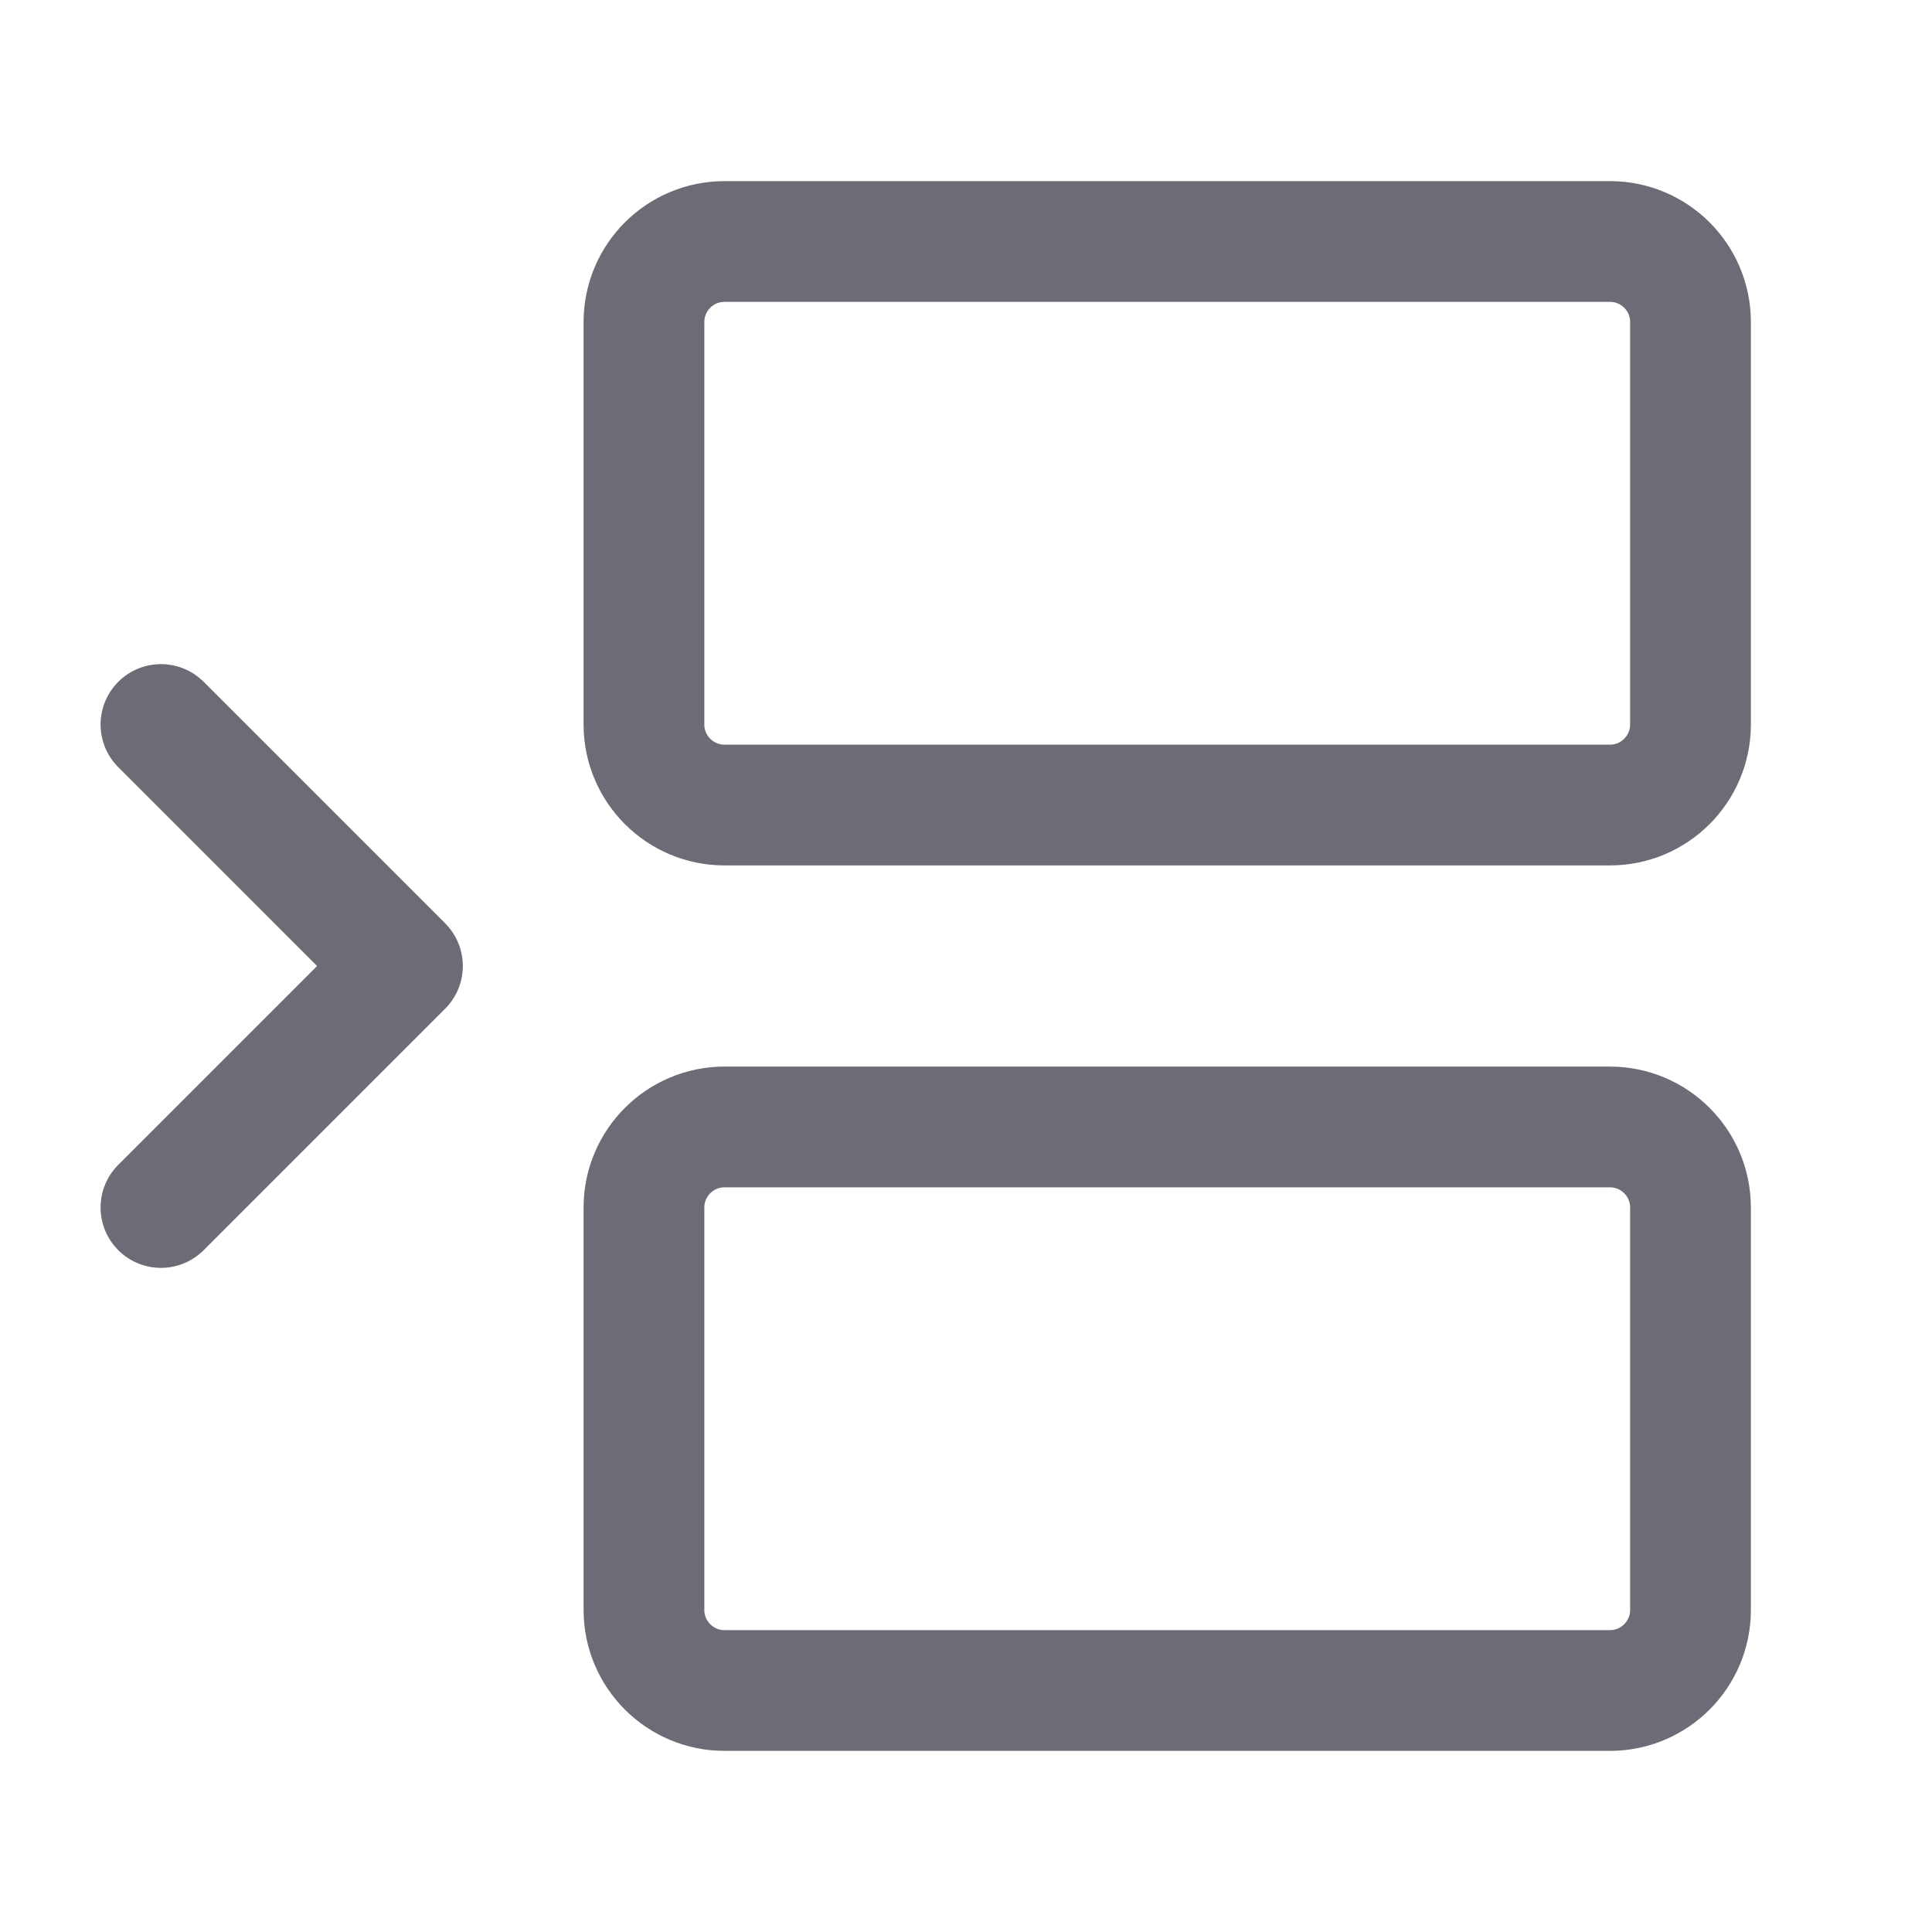
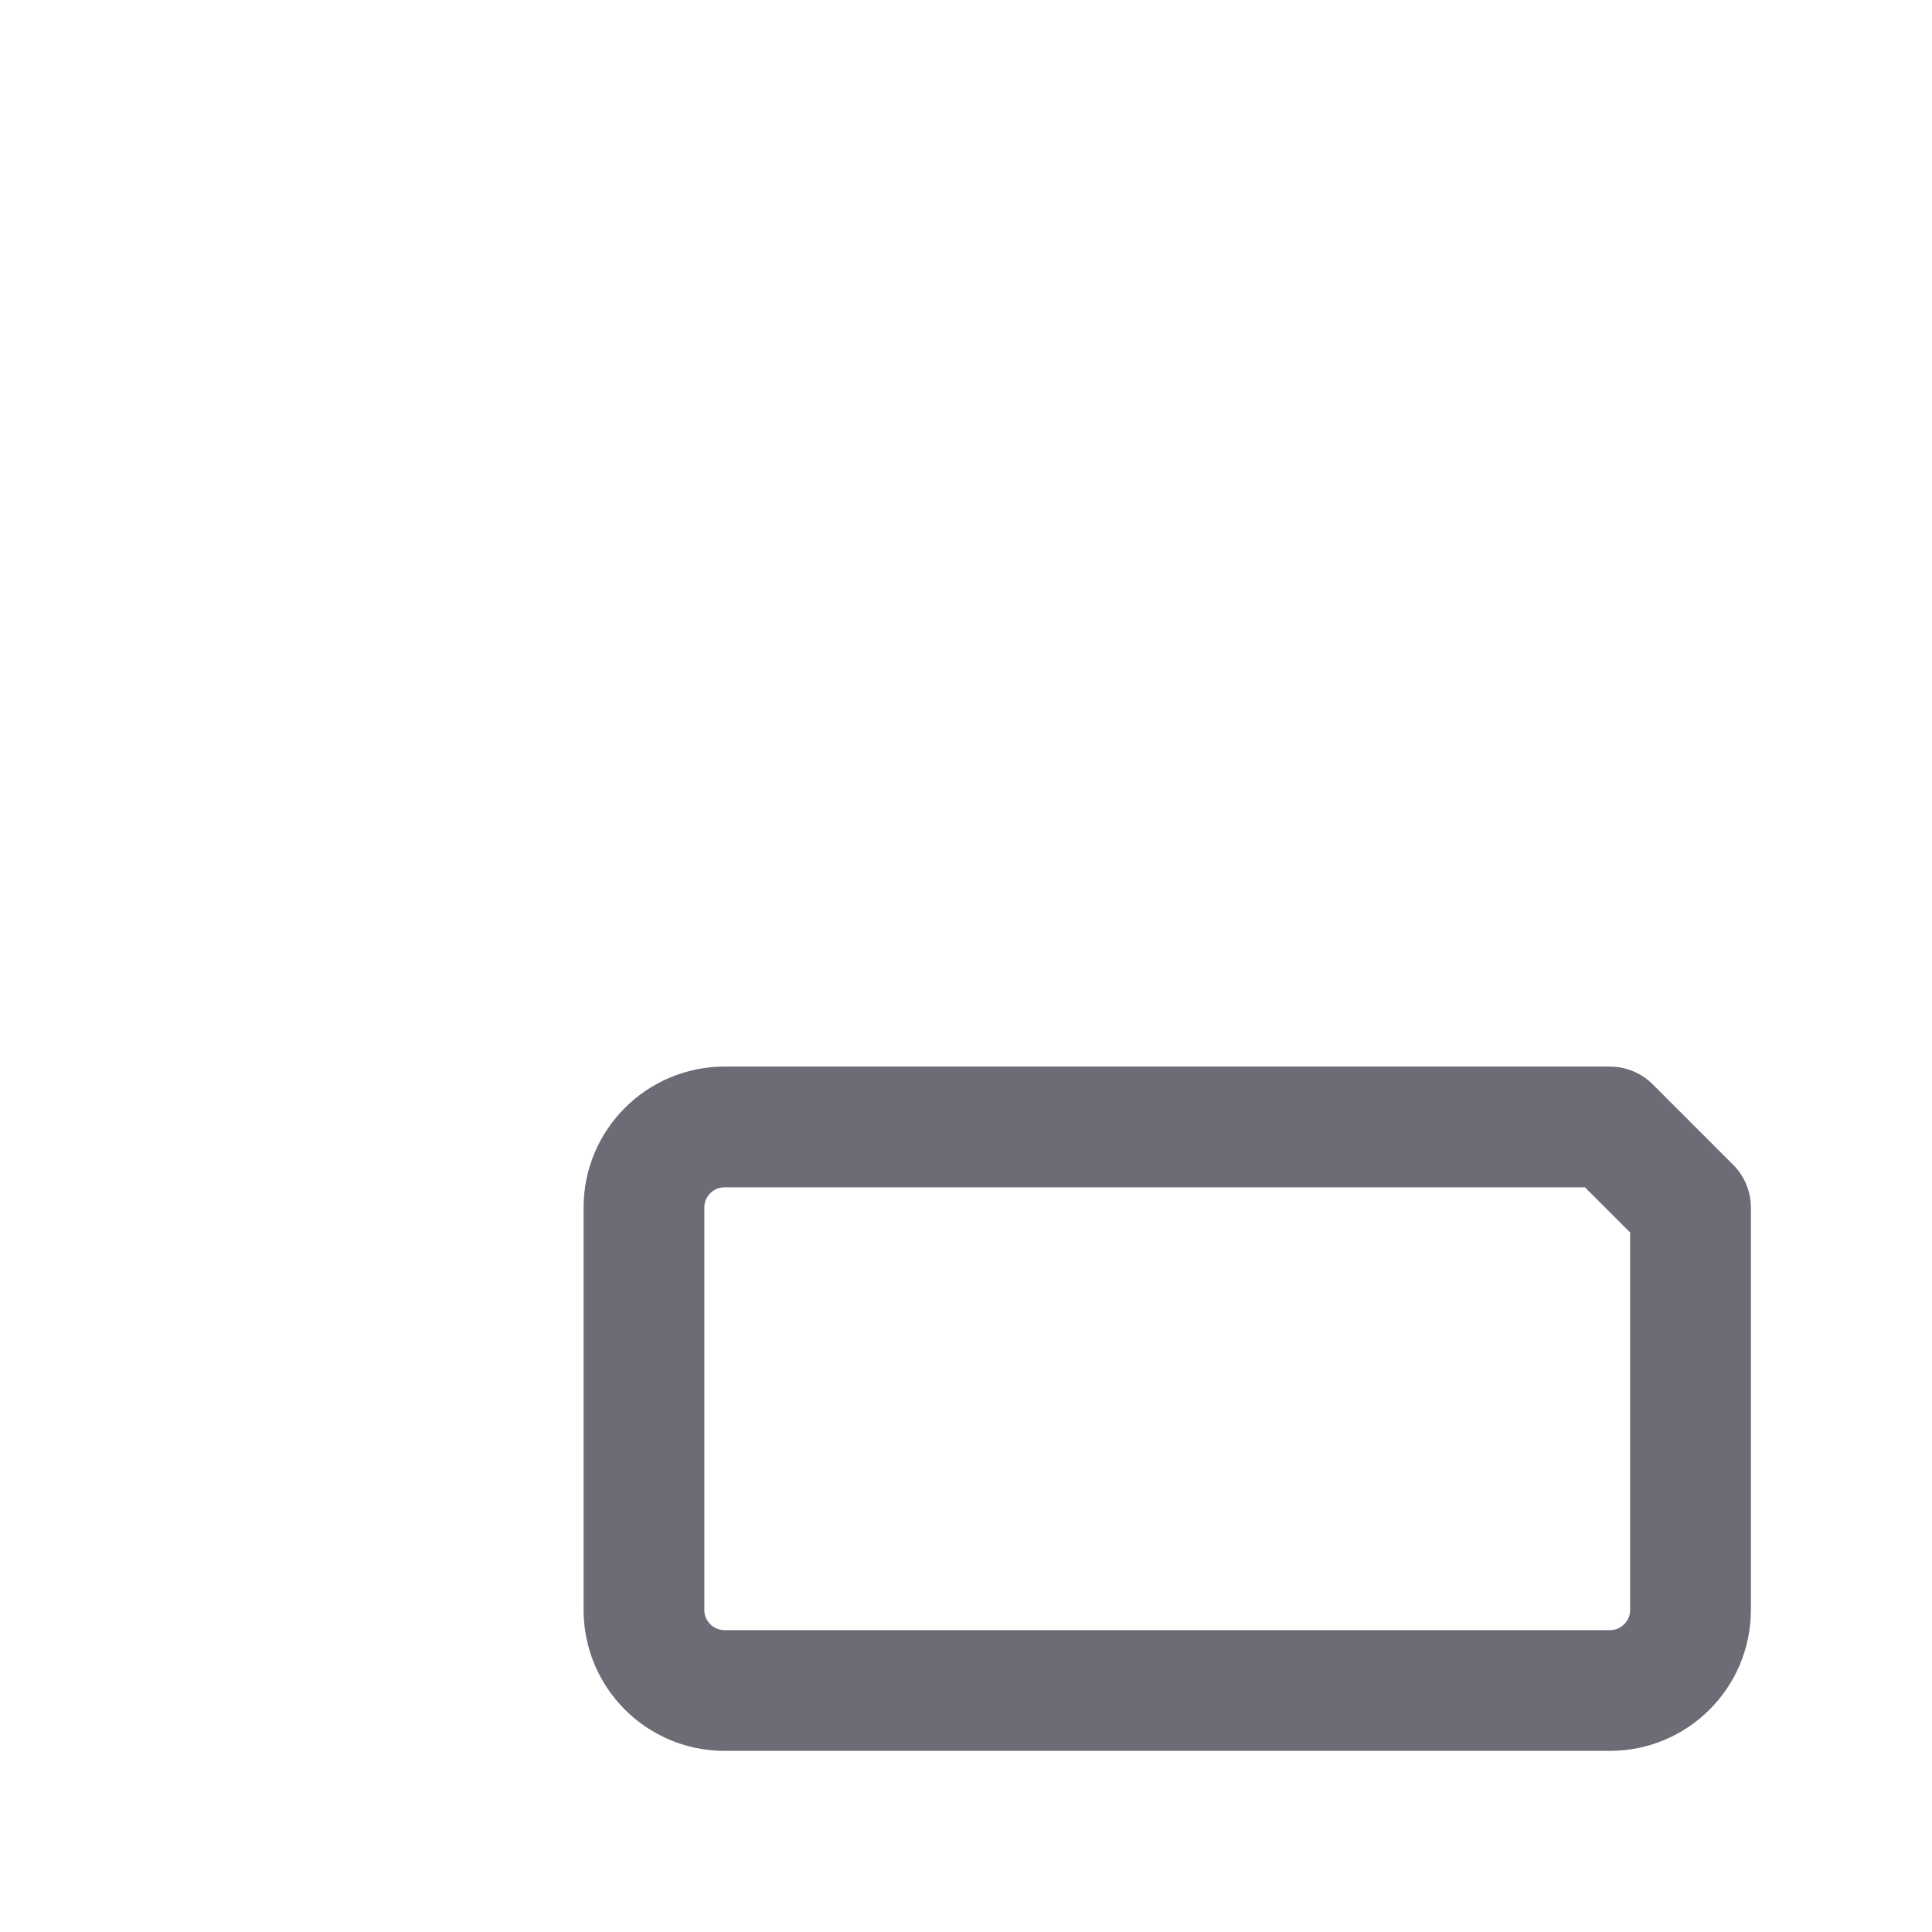
<svg xmlns="http://www.w3.org/2000/svg" width="16" height="16" viewBox="0 0 16 16" fill="none">
-   <path d="M13.333 2H6C5.632 2 5.333 2.298 5.333 2.667V6C5.333 6.368 5.632 6.667 6 6.667H13.333C13.701 6.667 14 6.368 14 6V2.667C14 2.298 13.701 2 13.333 2Z" stroke="#6B6C75" stroke-linecap="round" stroke-linejoin="round" />
-   <path d="M1.333 6L3.333 8L1.333 10" stroke="#6B6C75" stroke-linecap="round" stroke-linejoin="round" />
-   <path d="M13.333 9.333H6C5.632 9.333 5.333 9.632 5.333 10V13.333C5.333 13.701 5.632 14 6 14H13.333C13.701 14 14 13.701 14 13.333V10C14 9.632 13.701 9.333 13.333 9.333Z" stroke="#6B6C75" stroke-linecap="round" stroke-linejoin="round" />
+   <path d="M13.333 9.333H6C5.632 9.333 5.333 9.632 5.333 10V13.333C5.333 13.701 5.632 14 6 14H13.333C13.701 14 14 13.701 14 13.333V10Z" stroke="#6B6C75" stroke-linecap="round" stroke-linejoin="round" />
</svg>